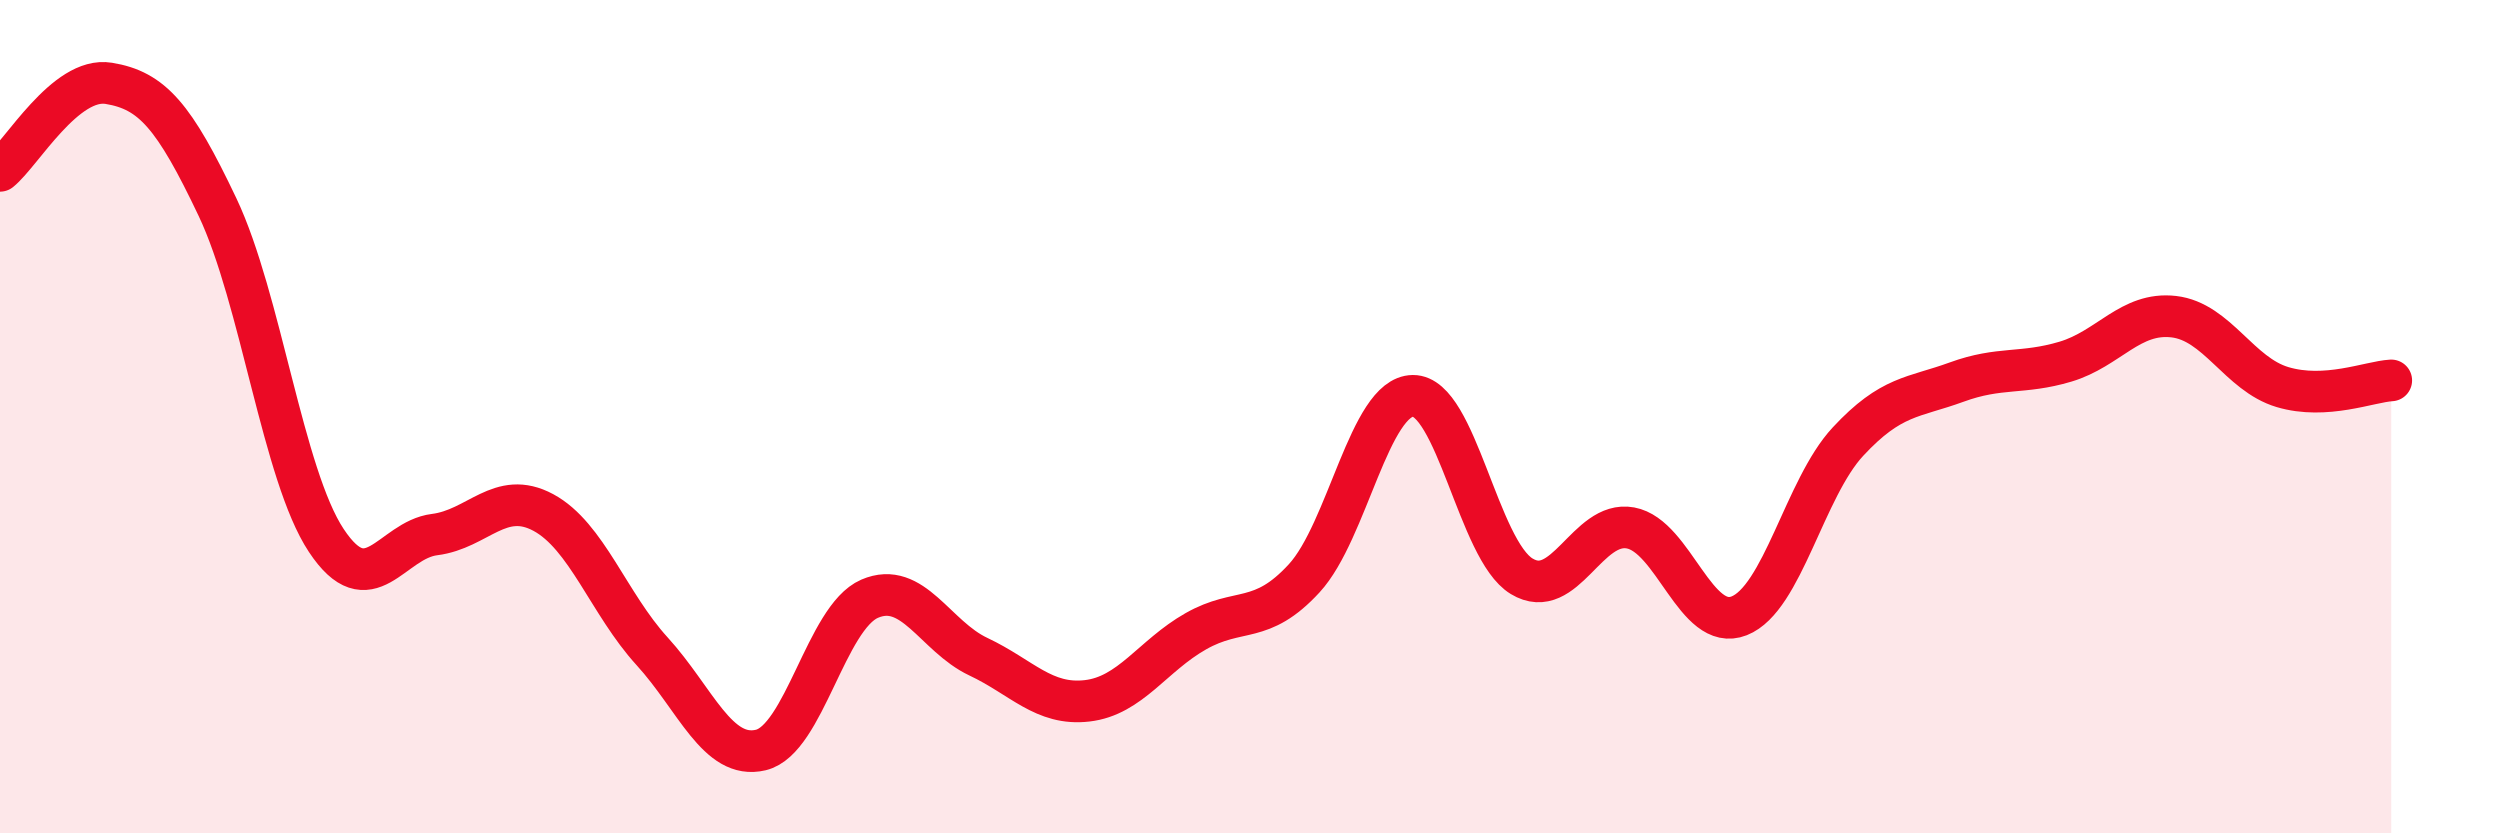
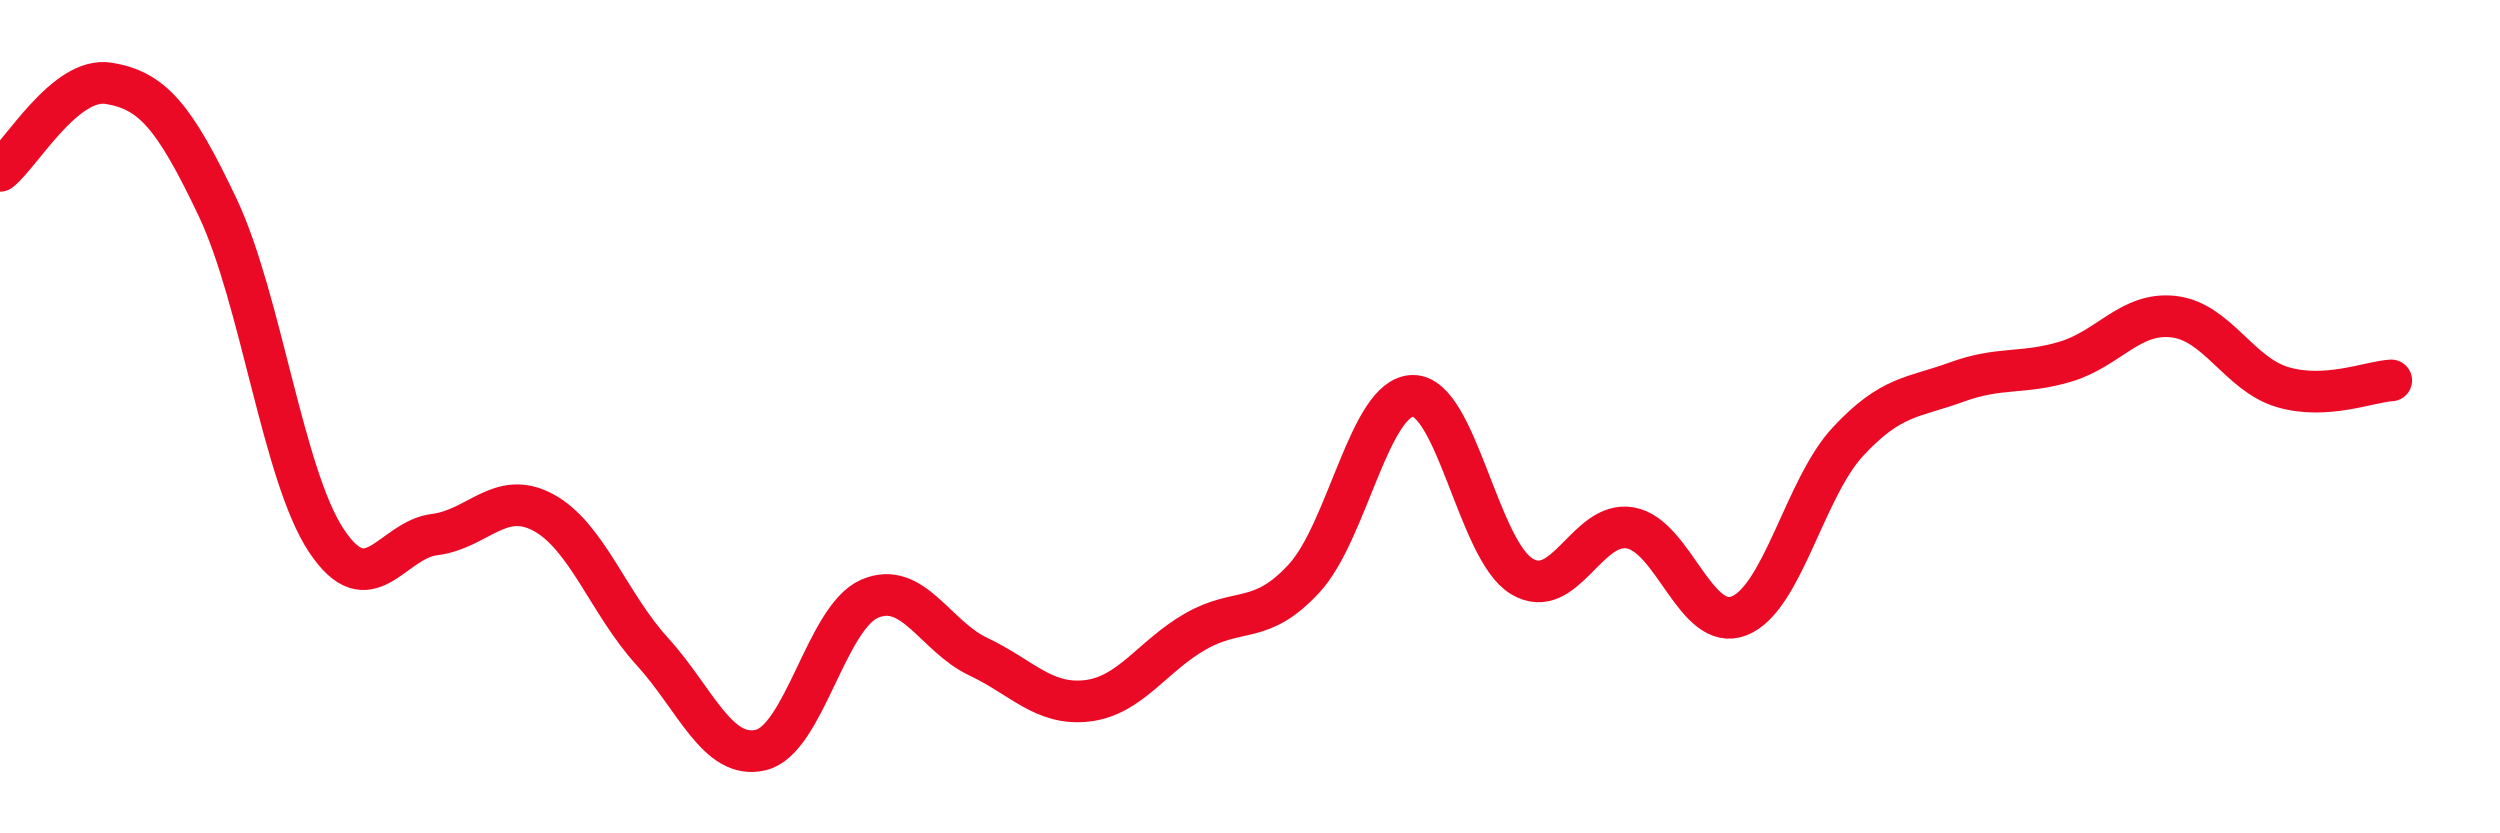
<svg xmlns="http://www.w3.org/2000/svg" width="60" height="20" viewBox="0 0 60 20">
-   <path d="M 0,4.1 C 0.52,3.68 1.57,1.83 2.61,2 C 3.65,2.17 4.18,2.78 5.22,4.97 C 6.26,7.16 6.79,11.4 7.83,12.97 C 8.87,14.54 9.39,12.96 10.43,12.83 C 11.47,12.7 12,11.74 13.04,12.3 C 14.08,12.86 14.61,14.49 15.65,15.63 C 16.69,16.77 17.22,18.25 18.26,18 C 19.3,17.75 19.83,14.82 20.87,14.37 C 21.91,13.92 22.44,15.27 23.48,15.76 C 24.52,16.25 25.05,16.94 26.09,16.82 C 27.13,16.7 27.66,15.74 28.7,15.15 C 29.74,14.56 30.26,15.01 31.3,13.88 C 32.34,12.75 32.87,9.51 33.91,9.5 C 34.95,9.49 35.48,13.2 36.52,13.83 C 37.56,14.46 38.09,12.48 39.13,12.67 C 40.17,12.86 40.7,15.19 41.74,14.78 C 42.78,14.37 43.31,11.72 44.35,10.6 C 45.39,9.48 45.92,9.55 46.96,9.17 C 48,8.79 48.53,8.99 49.57,8.68 C 50.61,8.37 51.13,7.48 52.17,7.6 C 53.21,7.72 53.74,8.98 54.78,9.29 C 55.82,9.6 56.87,9.16 57.39,9.13L57.39 20L0 20Z" fill="#EB0A25" opacity="0.1" stroke-linecap="round" stroke-linejoin="round" />
  <path d="M 0,4.1 C 0.52,3.68 1.57,1.83 2.61,2 C 3.65,2.17 4.18,2.78 5.22,4.97 C 6.26,7.16 6.79,11.4 7.83,12.97 C 8.87,14.54 9.39,12.96 10.43,12.83 C 11.47,12.7 12,11.74 13.04,12.3 C 14.08,12.86 14.61,14.49 15.65,15.63 C 16.69,16.77 17.22,18.25 18.26,18 C 19.3,17.75 19.83,14.82 20.87,14.37 C 21.91,13.92 22.44,15.27 23.48,15.76 C 24.52,16.25 25.05,16.94 26.09,16.82 C 27.13,16.7 27.66,15.74 28.7,15.15 C 29.74,14.56 30.26,15.01 31.3,13.88 C 32.34,12.75 32.87,9.51 33.91,9.5 C 34.95,9.49 35.48,13.2 36.52,13.83 C 37.56,14.46 38.09,12.48 39.13,12.67 C 40.17,12.86 40.7,15.19 41.74,14.78 C 42.78,14.37 43.31,11.72 44.35,10.6 C 45.39,9.48 45.92,9.55 46.96,9.17 C 48,8.79 48.53,8.99 49.57,8.68 C 50.61,8.37 51.13,7.48 52.17,7.6 C 53.21,7.72 53.74,8.98 54.78,9.29 C 55.82,9.6 56.87,9.16 57.39,9.13" stroke="#EB0A25" stroke-width="1" fill="none" stroke-linecap="round" stroke-linejoin="round" />
</svg>